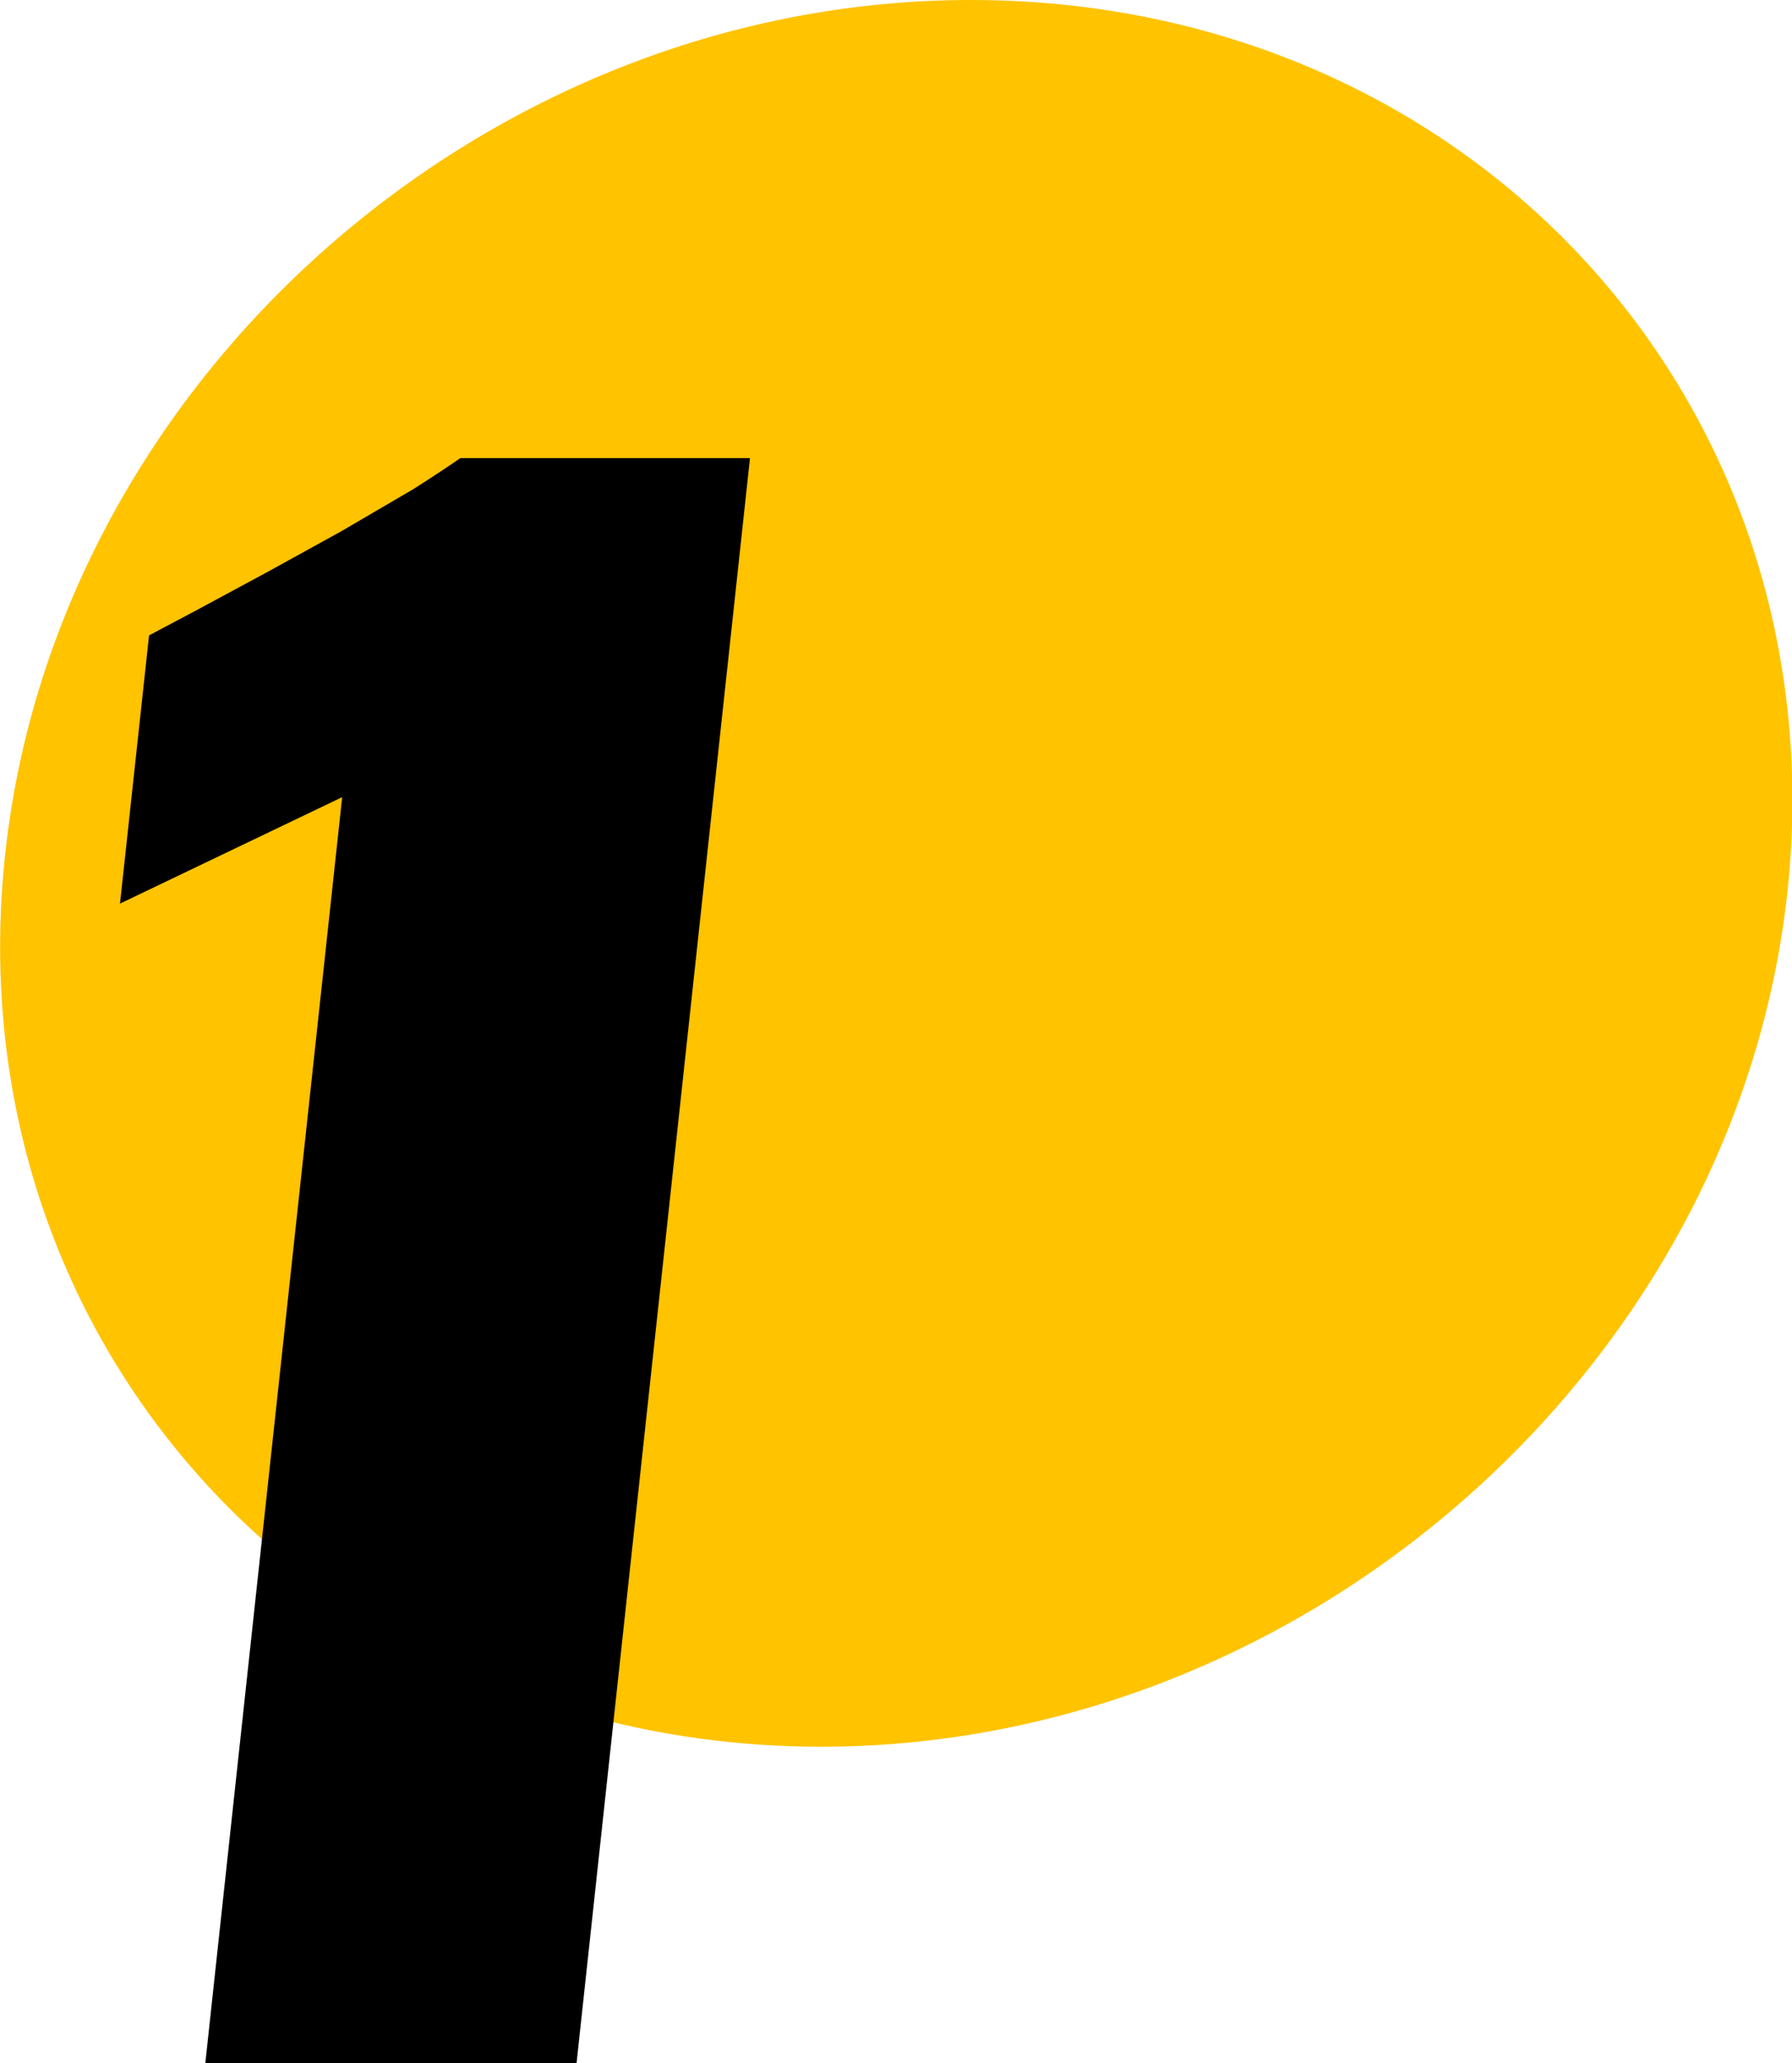
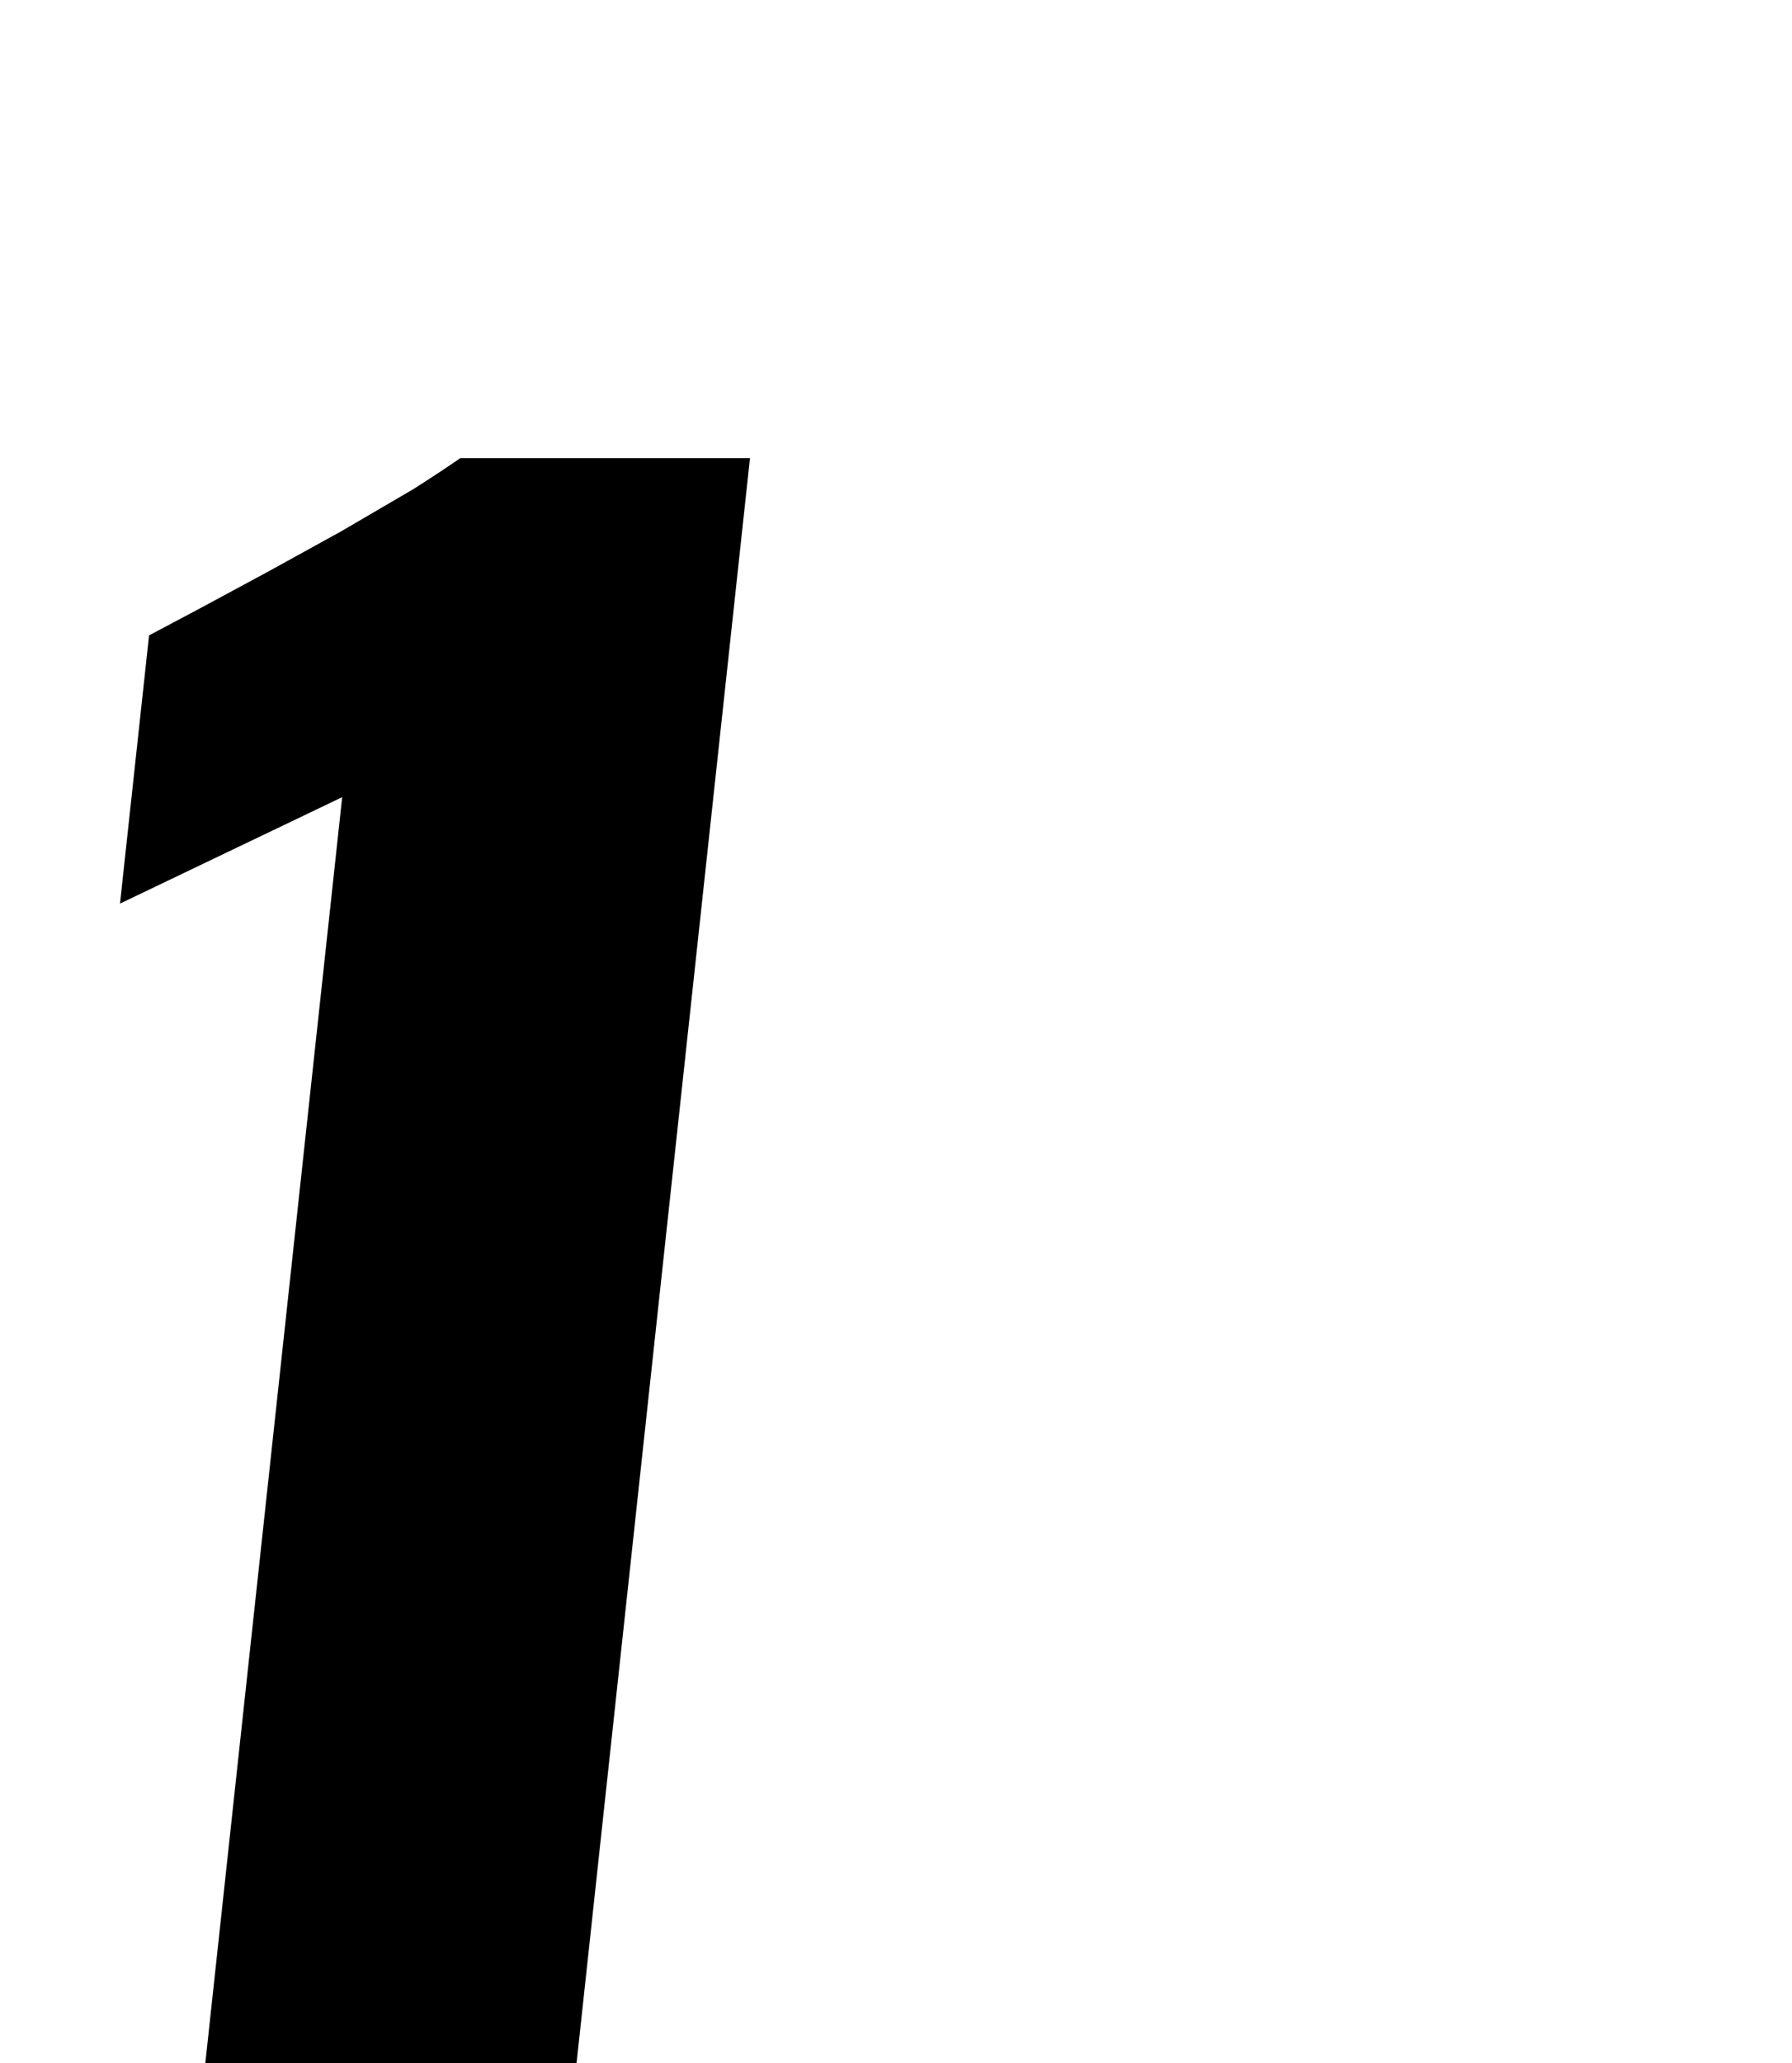
<svg xmlns="http://www.w3.org/2000/svg" viewBox="0 0 38.23 44">
  <g id="Layer_2" data-name="Layer 2">
    <g id="Layer_1-2" data-name="Layer 1">
-       <path d="M38.17,18.63C37.28,28.91,28,37.25,17.52,37.25S-.81,28.91.07,18.63,10.19,0,20.71,0,39.05,8.34,38.17,18.63Z" style="fill:#ffc300" />
      <path d="M4.38,44,7.3,17,2.56,19.27l.62-5.72,1-.53,1.54-.83,1.56-.86,1.54-.9c.44-.28.77-.5,1-.66H16L12.3,44Z" />
    </g>
  </g>
</svg>